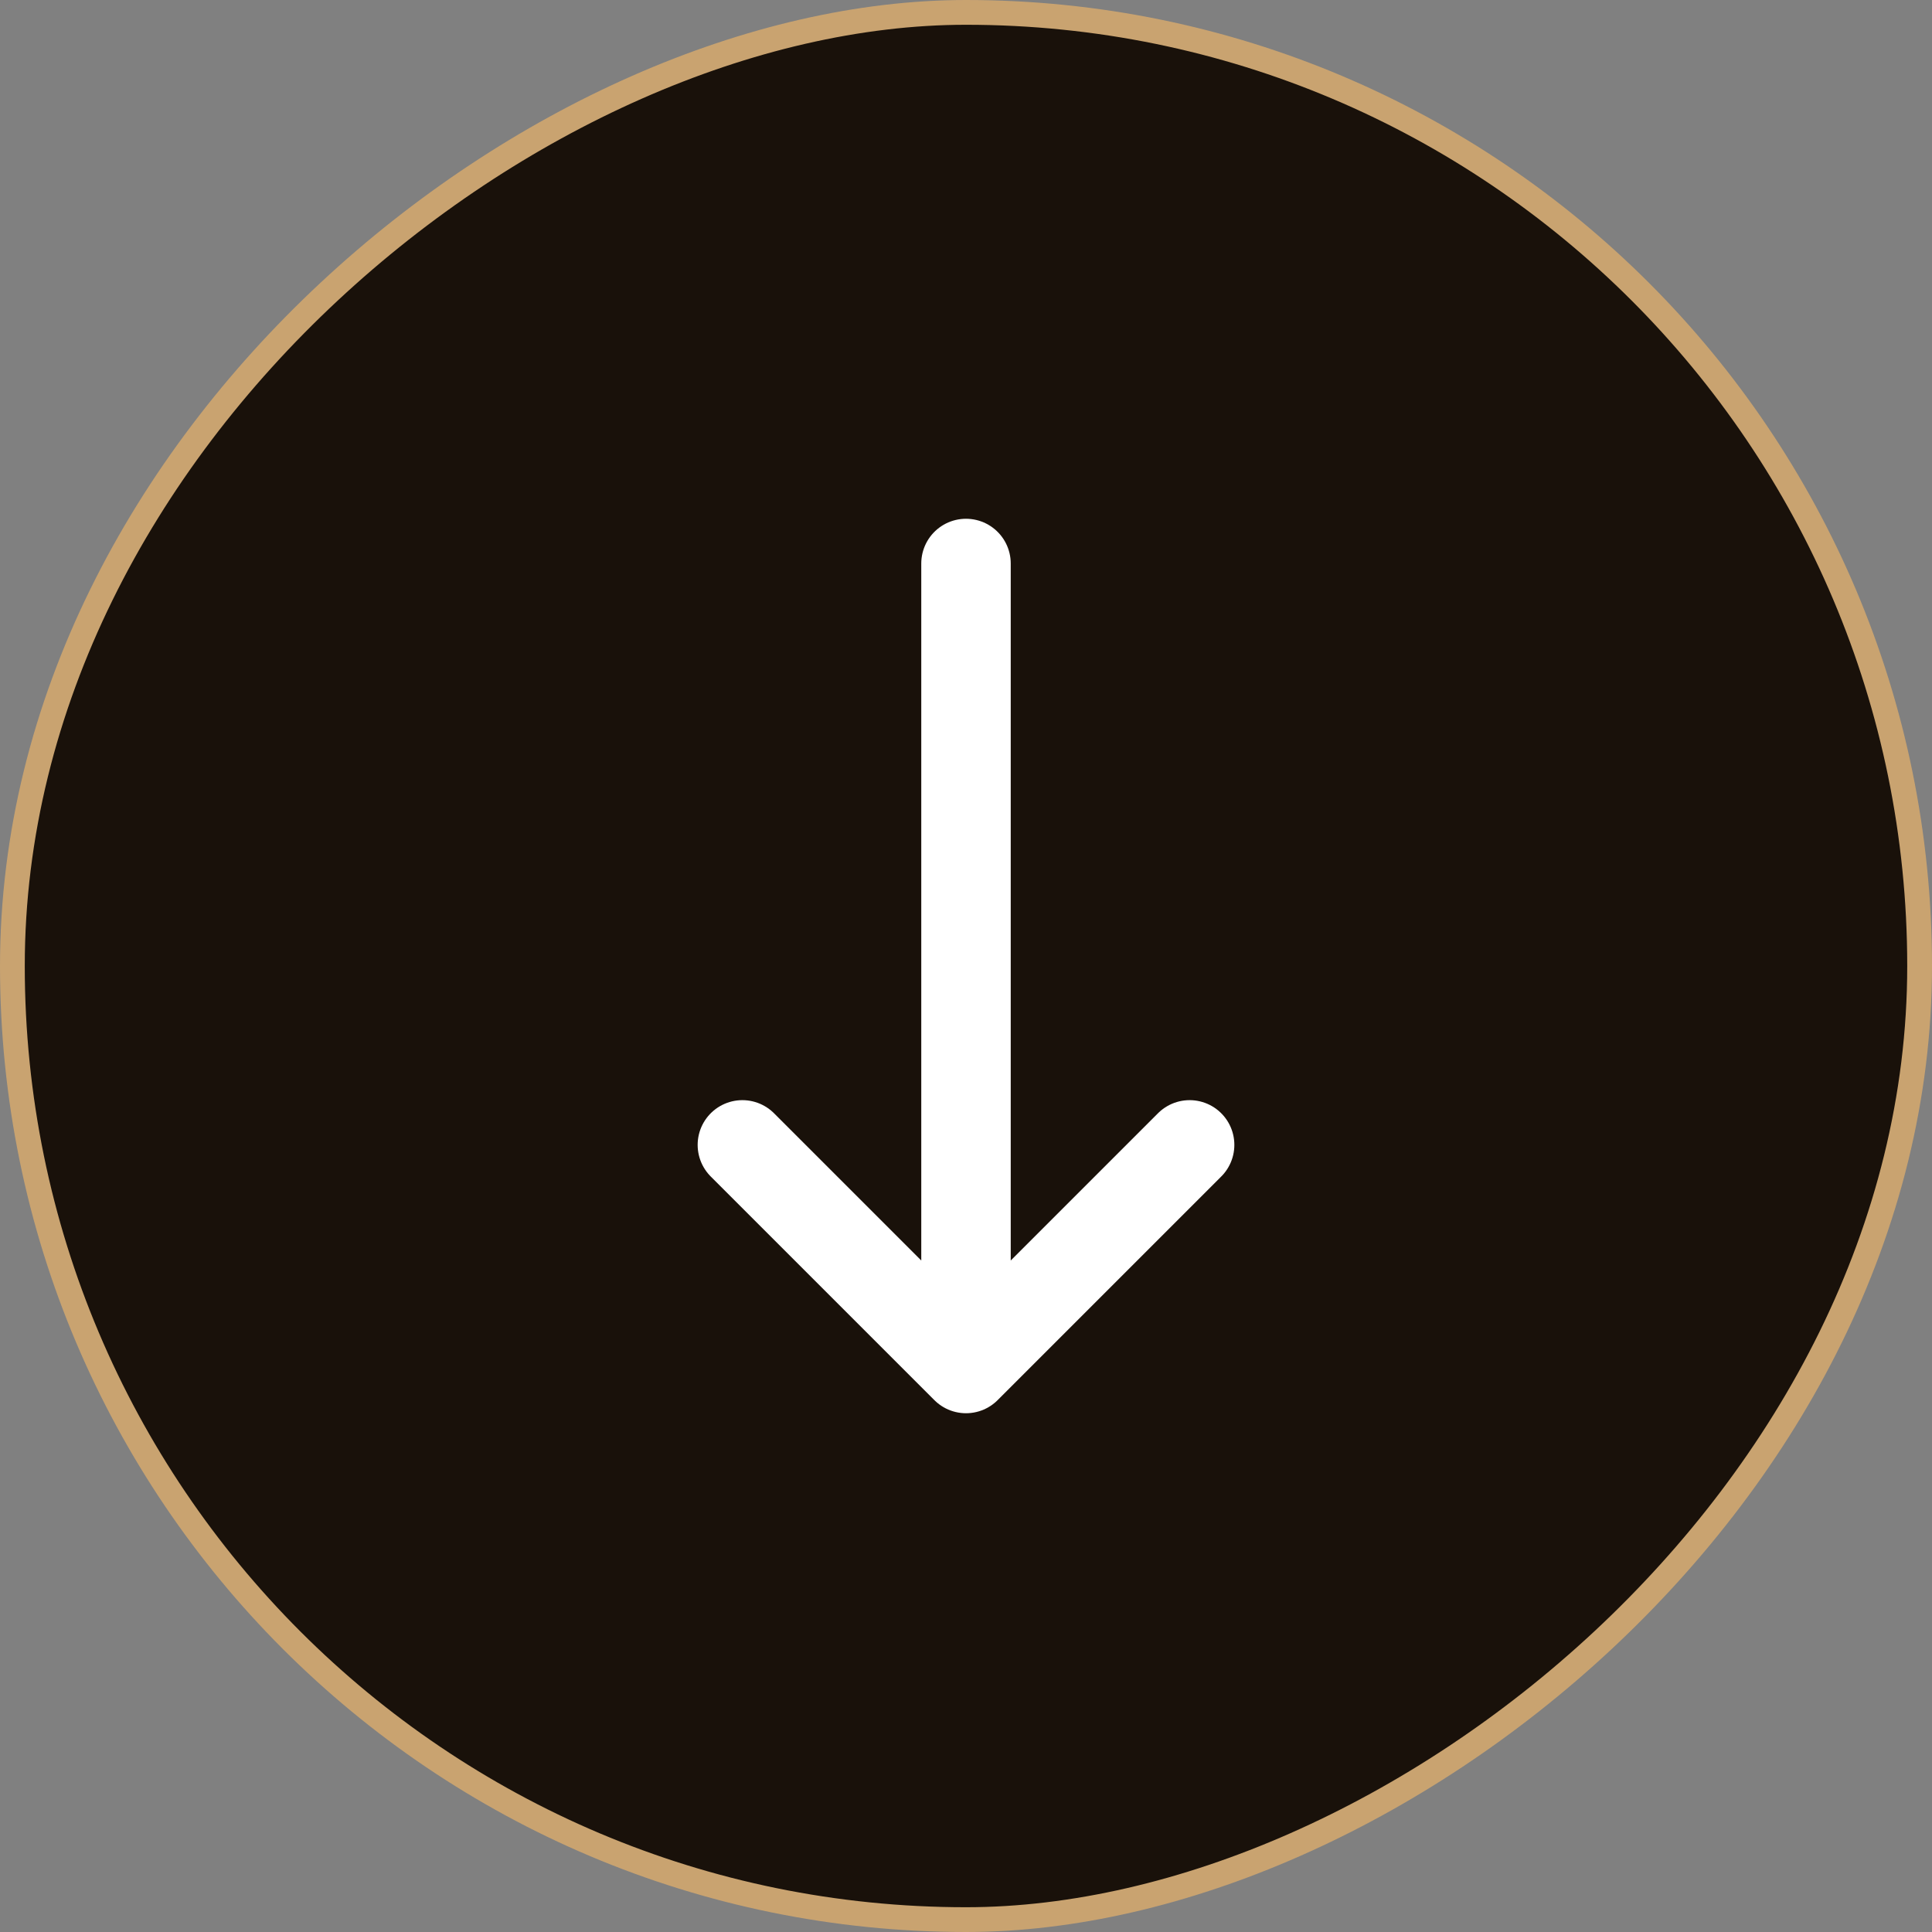
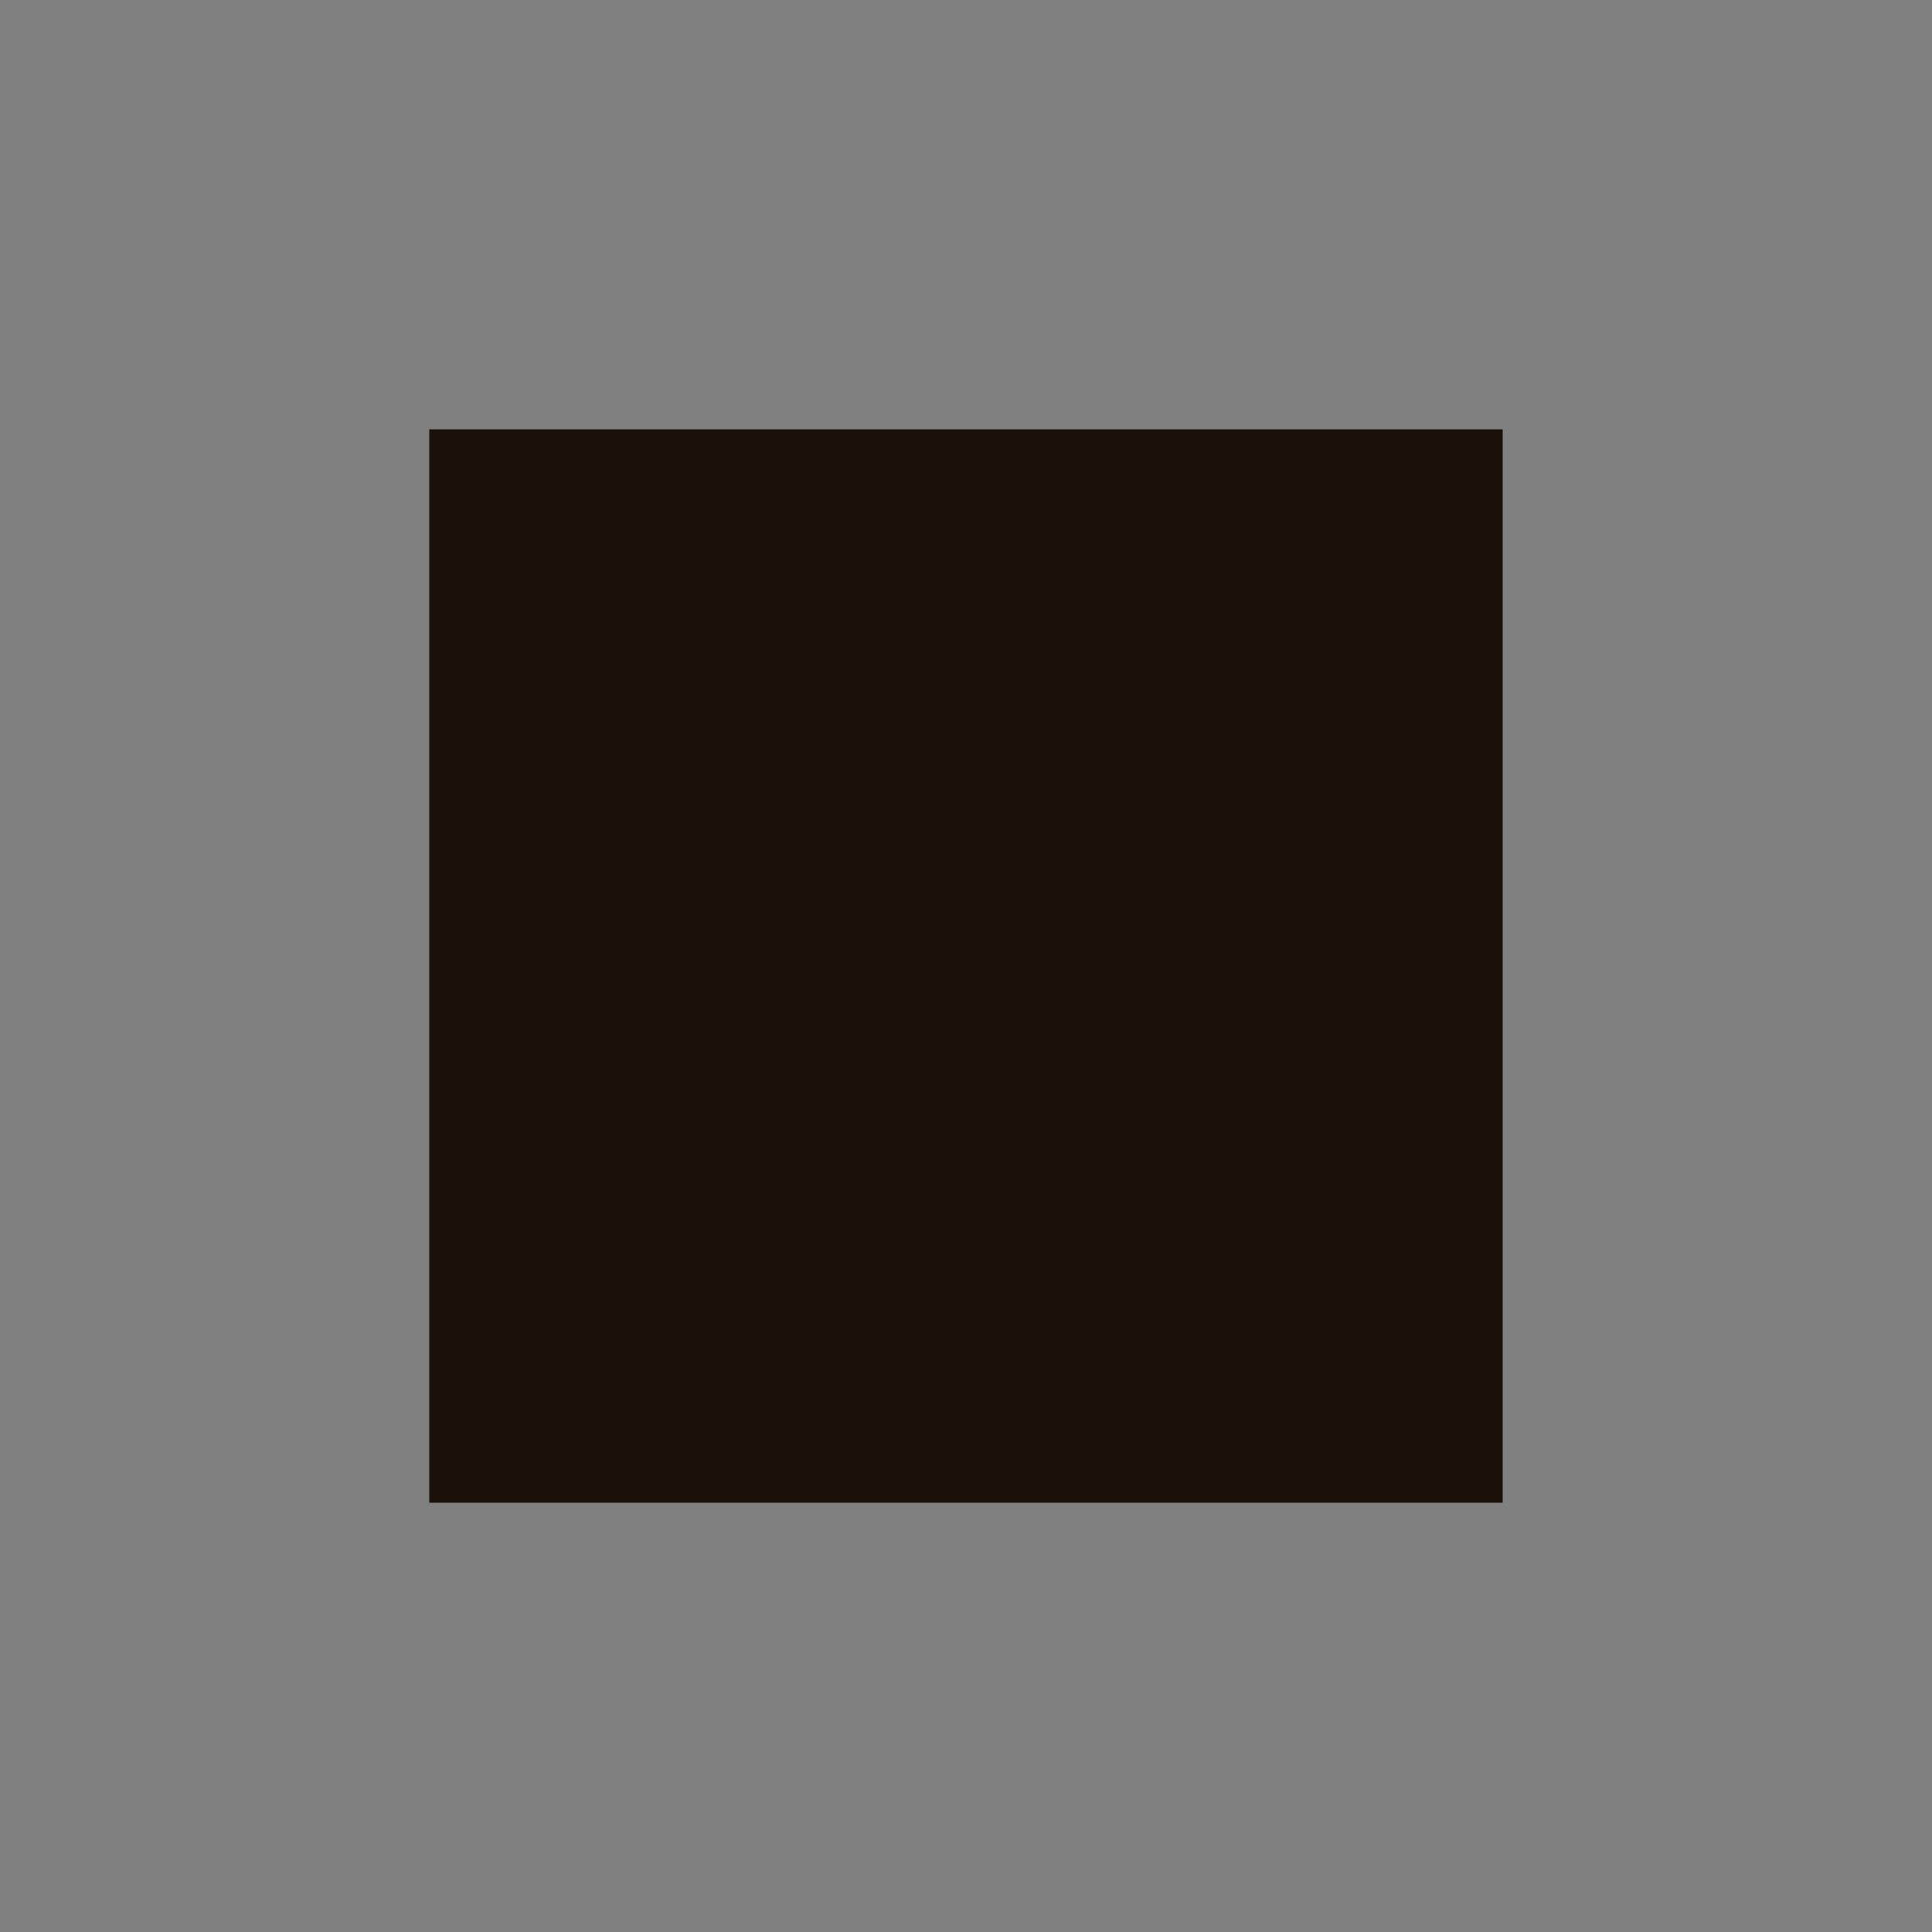
<svg xmlns="http://www.w3.org/2000/svg" width="39" height="39" viewBox="0 0 39 39" fill="none">
  <rect x="0" y="0" width="39" height="39" fill="#808080" stroke="none" />
  <g id="Group 44">
    <g id="Frame 69">
-       <rect x="38.75" y="0.25" width="38.5" height="38.5" rx="19.25" transform="rotate(90 38.75 0.25)" fill="#19110A" />
-       <rect x="38.75" y="0.25" width="38.5" height="38.5" rx="19.25" transform="rotate(90 38.75 0.25)" stroke="#C9A370" stroke-width="0.5" />
-     </g>
+       </g>
    <g id="Arrow / Arrow_Right_LG">
      <rect width="21.667" height="21.667" transform="translate(30.333 8.667) rotate(90)" fill="#19110A" />
-       <path id="Vector" d="M19.5 27.625L24.014 23.111M19.5 27.625L14.986 23.111M19.5 27.625L19.5 11.375" stroke="white" stroke-width="1.806" stroke-linecap="round" stroke-linejoin="round" />
    </g>
  </g>
</svg>